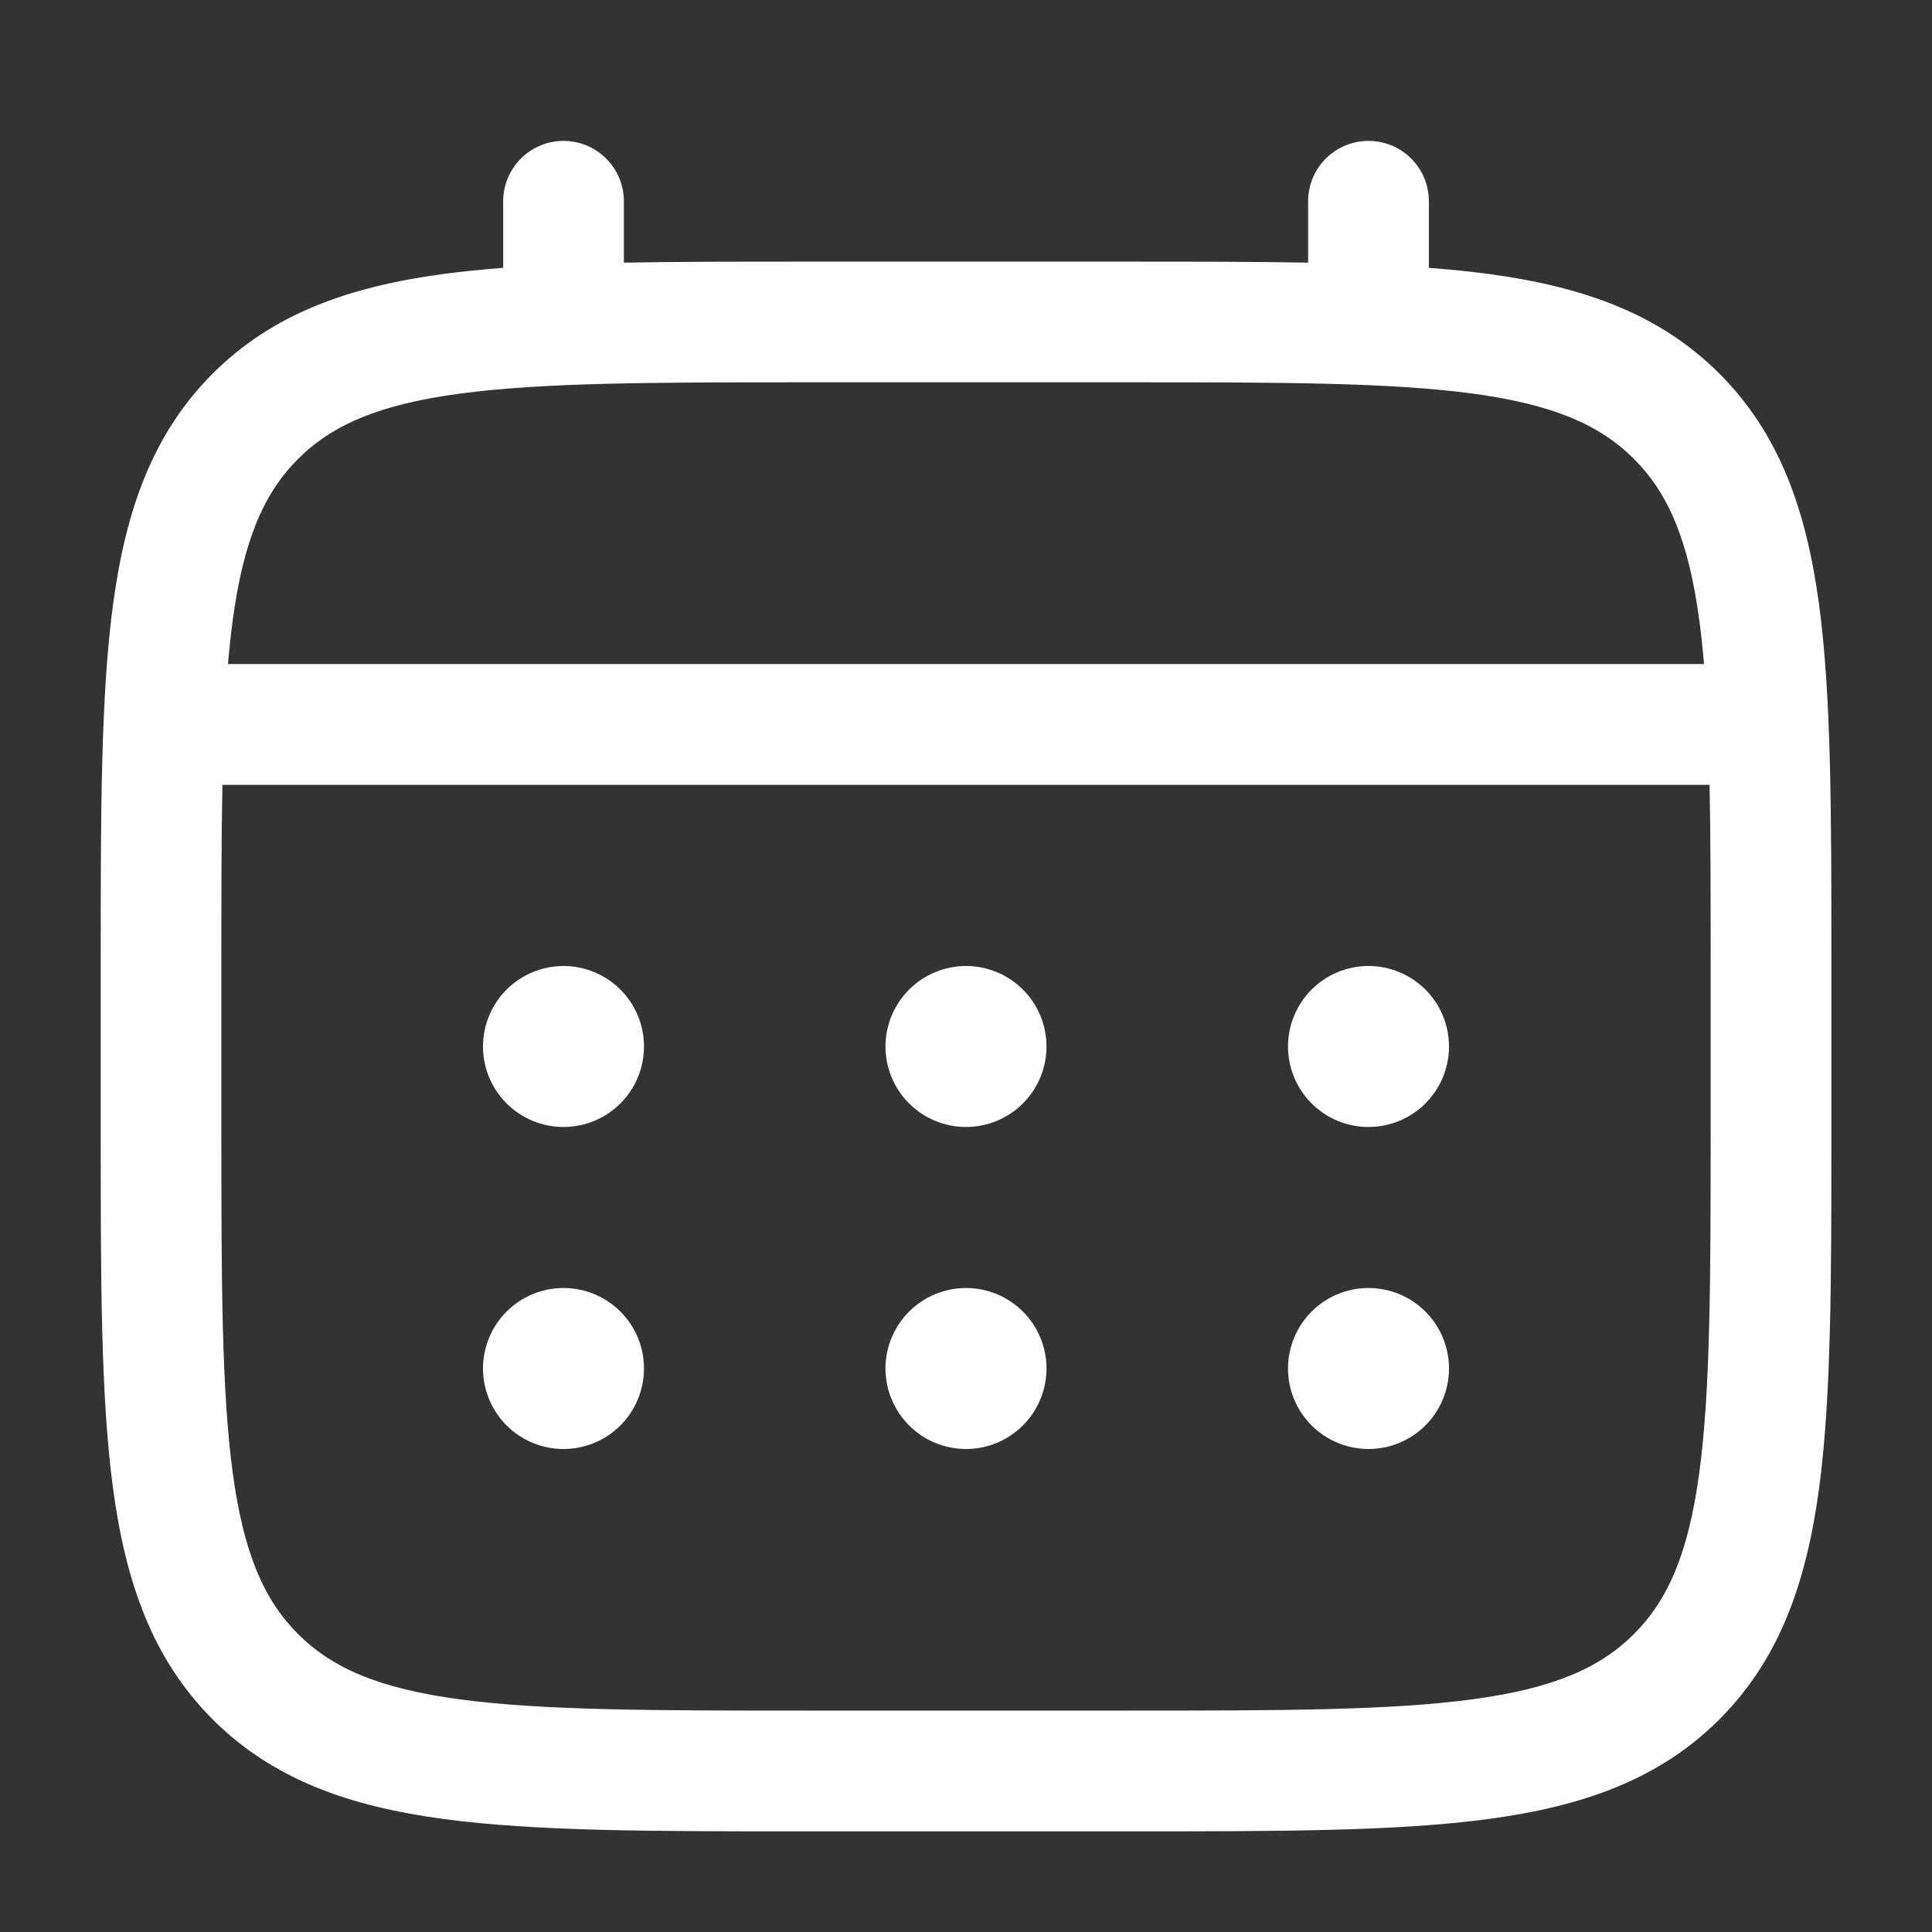
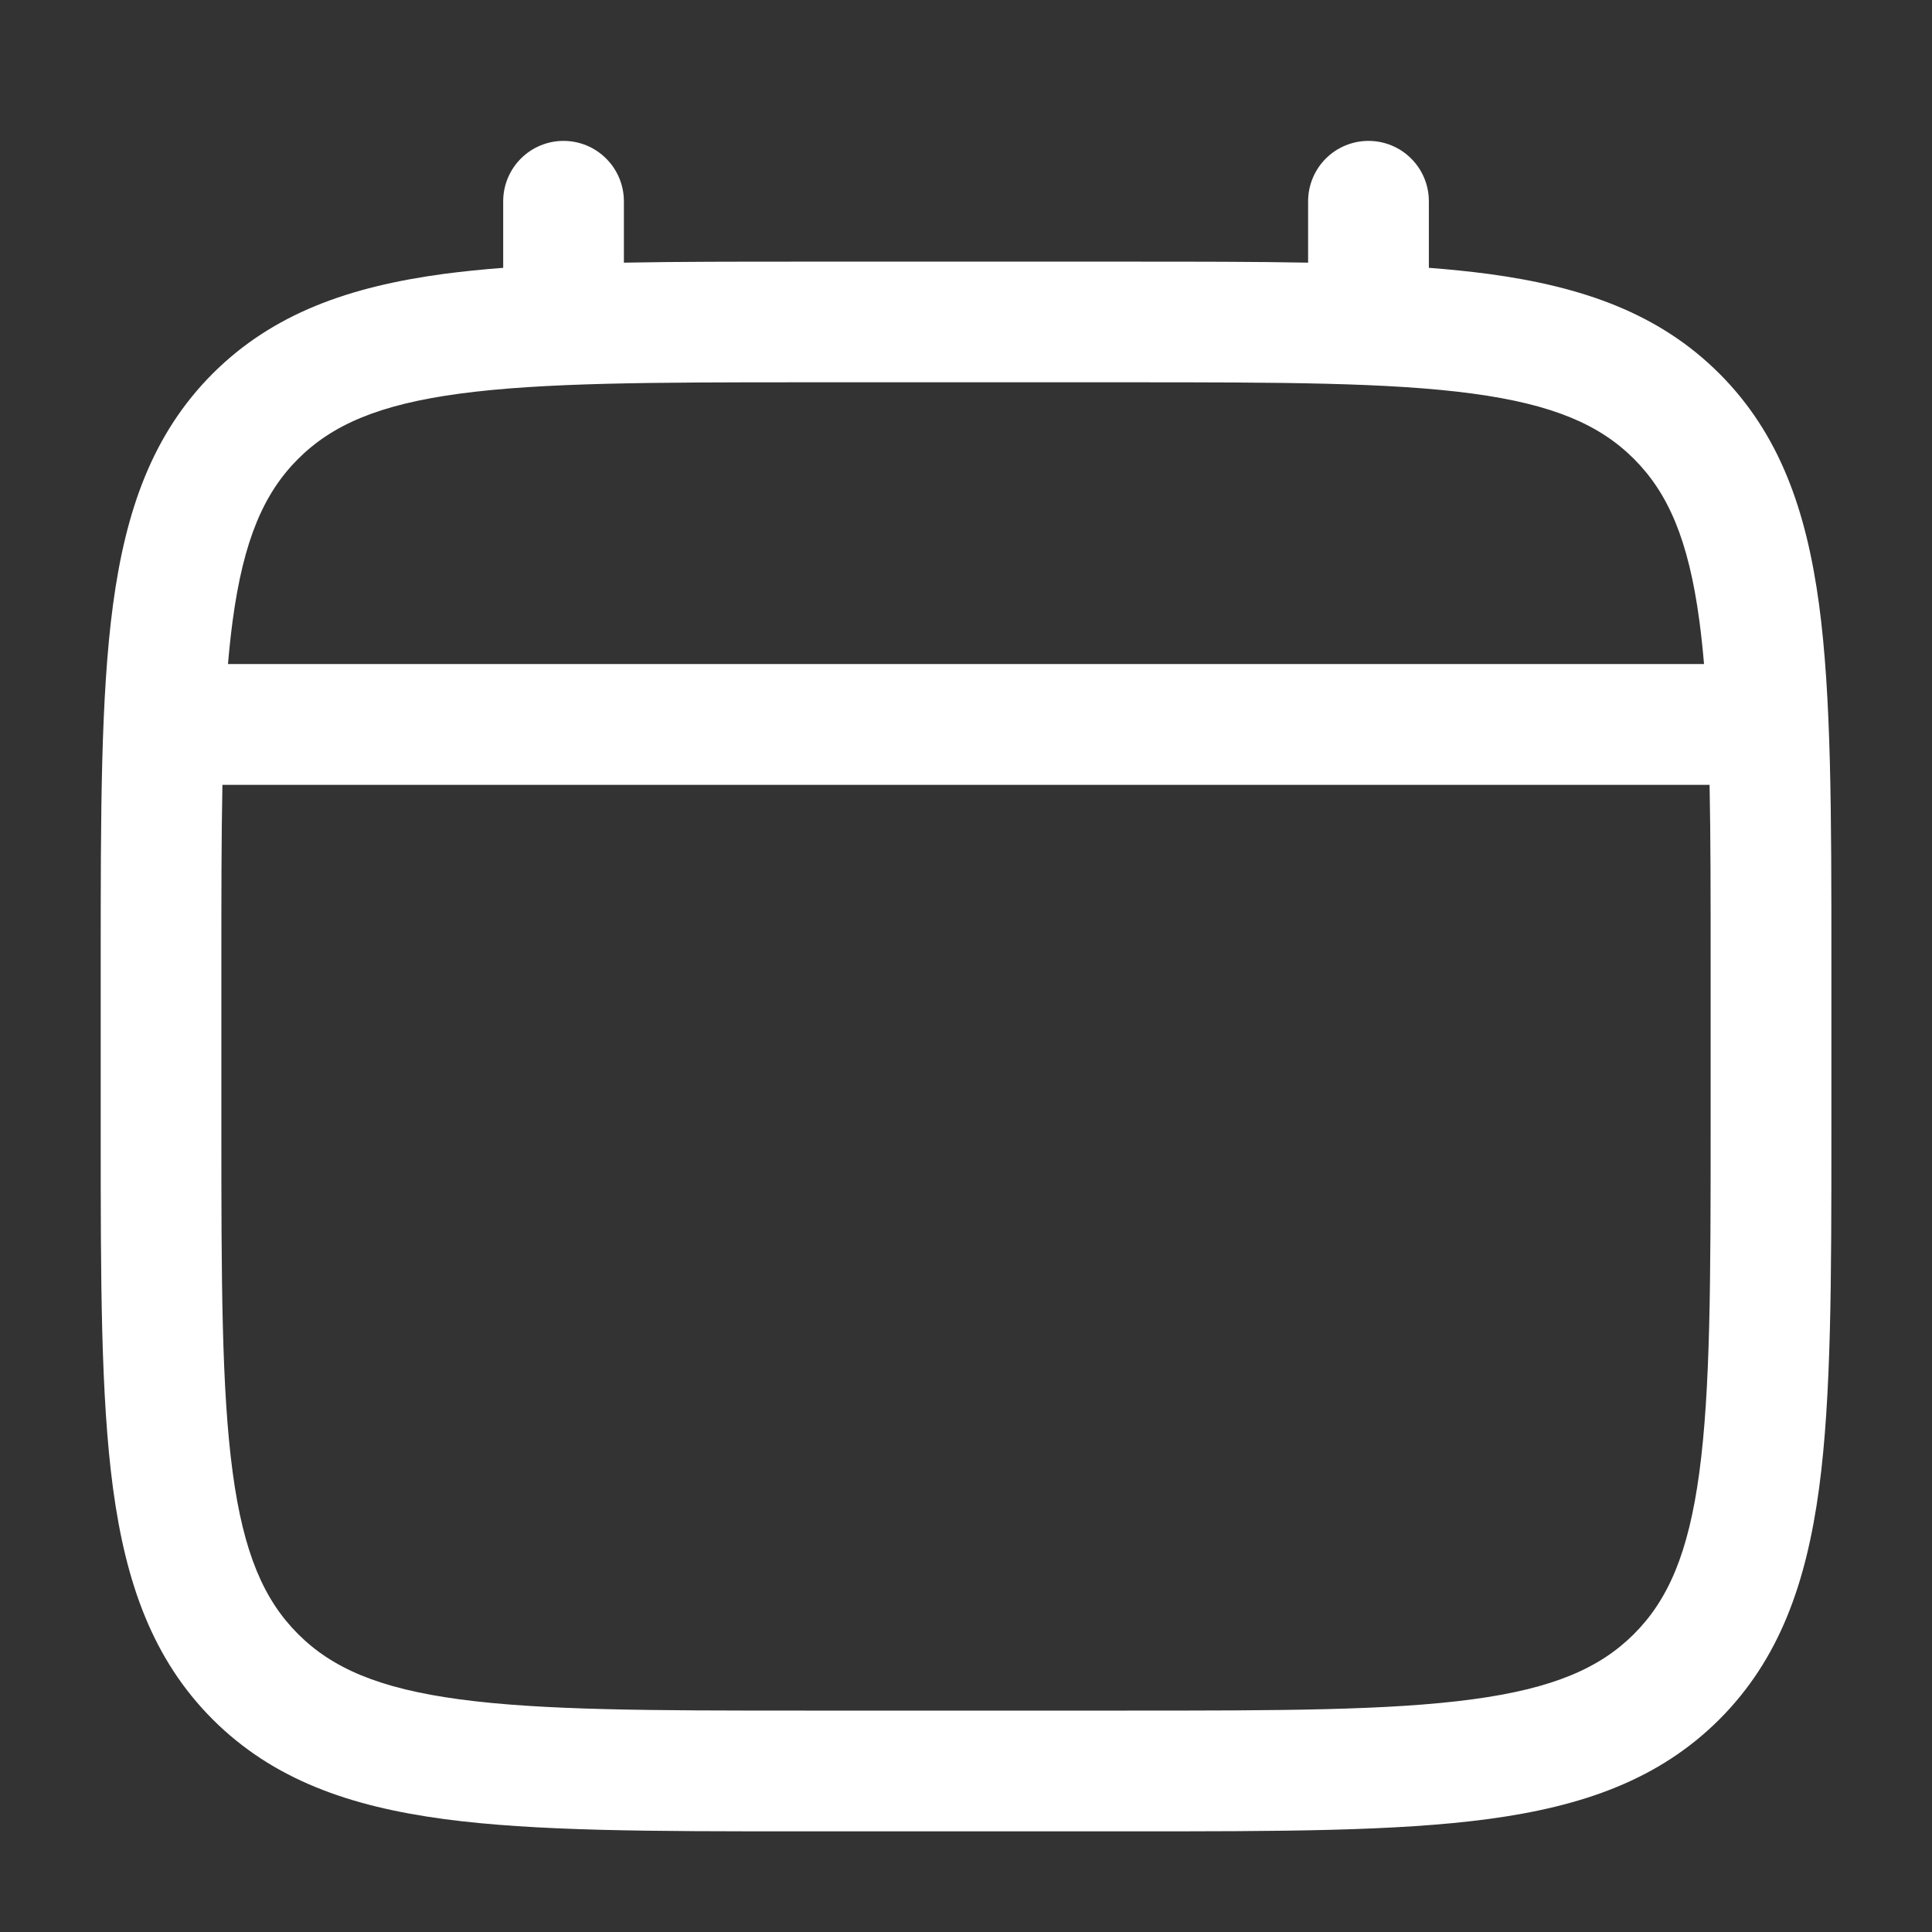
<svg xmlns="http://www.w3.org/2000/svg" width="40" height="40" viewBox="0 0 40 40" fill="none">
  <rect x="0" y="0" width="40" height="40" fill="#333333" stroke="none" />
-   <path d="M28.333 23.333C28.775 23.333 29.199 23.158 29.512 22.845C29.824 22.533 30 22.109 30 21.667C30 21.225 29.824 20.801 29.512 20.488C29.199 20.176 28.775 20 28.333 20C27.891 20 27.467 20.176 27.155 20.488C26.842 20.801 26.667 21.225 26.667 21.667C26.667 22.109 26.842 22.533 27.155 22.845C27.467 23.158 27.891 23.333 28.333 23.333ZM28.333 30C28.775 30 29.199 29.824 29.512 29.512C29.824 29.199 30 28.775 30 28.333C30 27.891 29.824 27.467 29.512 27.155C29.199 26.842 28.775 26.667 28.333 26.667C27.891 26.667 27.467 26.842 27.155 27.155C26.842 27.467 26.667 27.891 26.667 28.333C26.667 28.775 26.842 29.199 27.155 29.512C27.467 29.824 27.891 30 28.333 30ZM21.667 21.667C21.667 22.109 21.491 22.533 21.178 22.845C20.866 23.158 20.442 23.333 20 23.333C19.558 23.333 19.134 23.158 18.822 22.845C18.509 22.533 18.333 22.109 18.333 21.667C18.333 21.225 18.509 20.801 18.822 20.488C19.134 20.176 19.558 20 20 20C20.442 20 20.866 20.176 21.178 20.488C21.491 20.801 21.667 21.225 21.667 21.667ZM21.667 28.333C21.667 28.775 21.491 29.199 21.178 29.512C20.866 29.824 20.442 30 20 30C19.558 30 19.134 29.824 18.822 29.512C18.509 29.199 18.333 28.775 18.333 28.333C18.333 27.891 18.509 27.467 18.822 27.155C19.134 26.842 19.558 26.667 20 26.667C20.442 26.667 20.866 26.842 21.178 27.155C21.491 27.467 21.667 27.891 21.667 28.333ZM11.667 23.333C12.109 23.333 12.533 23.158 12.845 22.845C13.158 22.533 13.333 22.109 13.333 21.667C13.333 21.225 13.158 20.801 12.845 20.488C12.533 20.176 12.109 20 11.667 20C11.225 20 10.801 20.176 10.488 20.488C10.176 20.801 10 21.225 10 21.667C10 22.109 10.176 22.533 10.488 22.845C10.801 23.158 11.225 23.333 11.667 23.333ZM11.667 30C12.109 30 12.533 29.824 12.845 29.512C13.158 29.199 13.333 28.775 13.333 28.333C13.333 27.891 13.158 27.467 12.845 27.155C12.533 26.842 12.109 26.667 11.667 26.667C11.225 26.667 10.801 26.842 10.488 27.155C10.176 27.467 10 27.891 10 28.333C10 28.775 10.176 29.199 10.488 29.512C10.801 29.824 11.225 30 11.667 30Z" fill="white" />
  <path fill-rule="evenodd" clip-rule="evenodd" d="M11.667 2.917C11.998 2.917 12.316 3.048 12.55 3.283C12.785 3.517 12.917 3.835 12.917 4.167V5.438C14.02 5.417 15.235 5.417 16.572 5.417H23.427C24.765 5.417 25.98 5.417 27.083 5.438V4.167C27.083 3.835 27.215 3.517 27.449 3.283C27.684 3.048 28.002 2.917 28.333 2.917C28.665 2.917 28.983 3.048 29.217 3.283C29.452 3.517 29.583 3.835 29.583 4.167V5.545C30.017 5.578 30.427 5.62 30.815 5.671C32.768 5.935 34.35 6.488 35.598 7.735C36.845 8.983 37.398 10.565 37.662 12.518C37.917 14.418 37.917 16.843 37.917 19.907V23.427C37.917 26.49 37.917 28.916 37.662 30.815C37.398 32.768 36.845 34.35 35.598 35.598C34.35 36.845 32.768 37.398 30.815 37.661C28.915 37.916 26.49 37.916 23.427 37.916H16.575C13.512 37.916 11.085 37.916 9.187 37.661C7.233 37.398 5.652 36.845 4.403 35.598C3.157 34.35 2.603 32.768 2.34 30.815C2.085 28.915 2.085 26.49 2.085 23.427V19.907C2.085 16.843 2.085 14.416 2.34 12.518C2.603 10.565 3.157 8.983 4.403 7.735C5.652 6.488 7.233 5.935 9.187 5.671C9.576 5.62 9.986 5.578 10.418 5.545V4.167C10.418 3.835 10.55 3.518 10.784 3.283C11.018 3.049 11.335 2.917 11.667 2.917ZM9.517 8.15C7.842 8.375 6.875 8.798 6.17 9.503C5.465 10.208 5.042 11.175 4.817 12.85C4.779 13.133 4.747 13.433 4.72 13.748H35.28C35.253 13.433 35.221 13.133 35.183 12.848C34.958 11.173 34.535 10.207 33.83 9.502C33.125 8.796 32.158 8.373 30.482 8.148C28.77 7.918 26.512 7.915 23.333 7.915H16.667C13.488 7.915 11.232 7.92 9.517 8.15ZM4.583 20C4.583 18.576 4.583 17.338 4.605 16.25H35.395C35.417 17.338 35.417 18.576 35.417 20V23.333C35.417 26.512 35.413 28.77 35.183 30.483C34.958 32.158 34.535 33.125 33.83 33.83C33.125 34.535 32.158 34.958 30.482 35.183C28.77 35.413 26.512 35.416 23.333 35.416H16.667C13.488 35.416 11.232 35.413 9.517 35.183C7.842 34.958 6.875 34.535 6.17 33.83C5.465 33.125 5.042 32.158 4.817 30.482C4.587 28.77 4.583 26.512 4.583 23.333V20Z" fill="white" />
</svg>